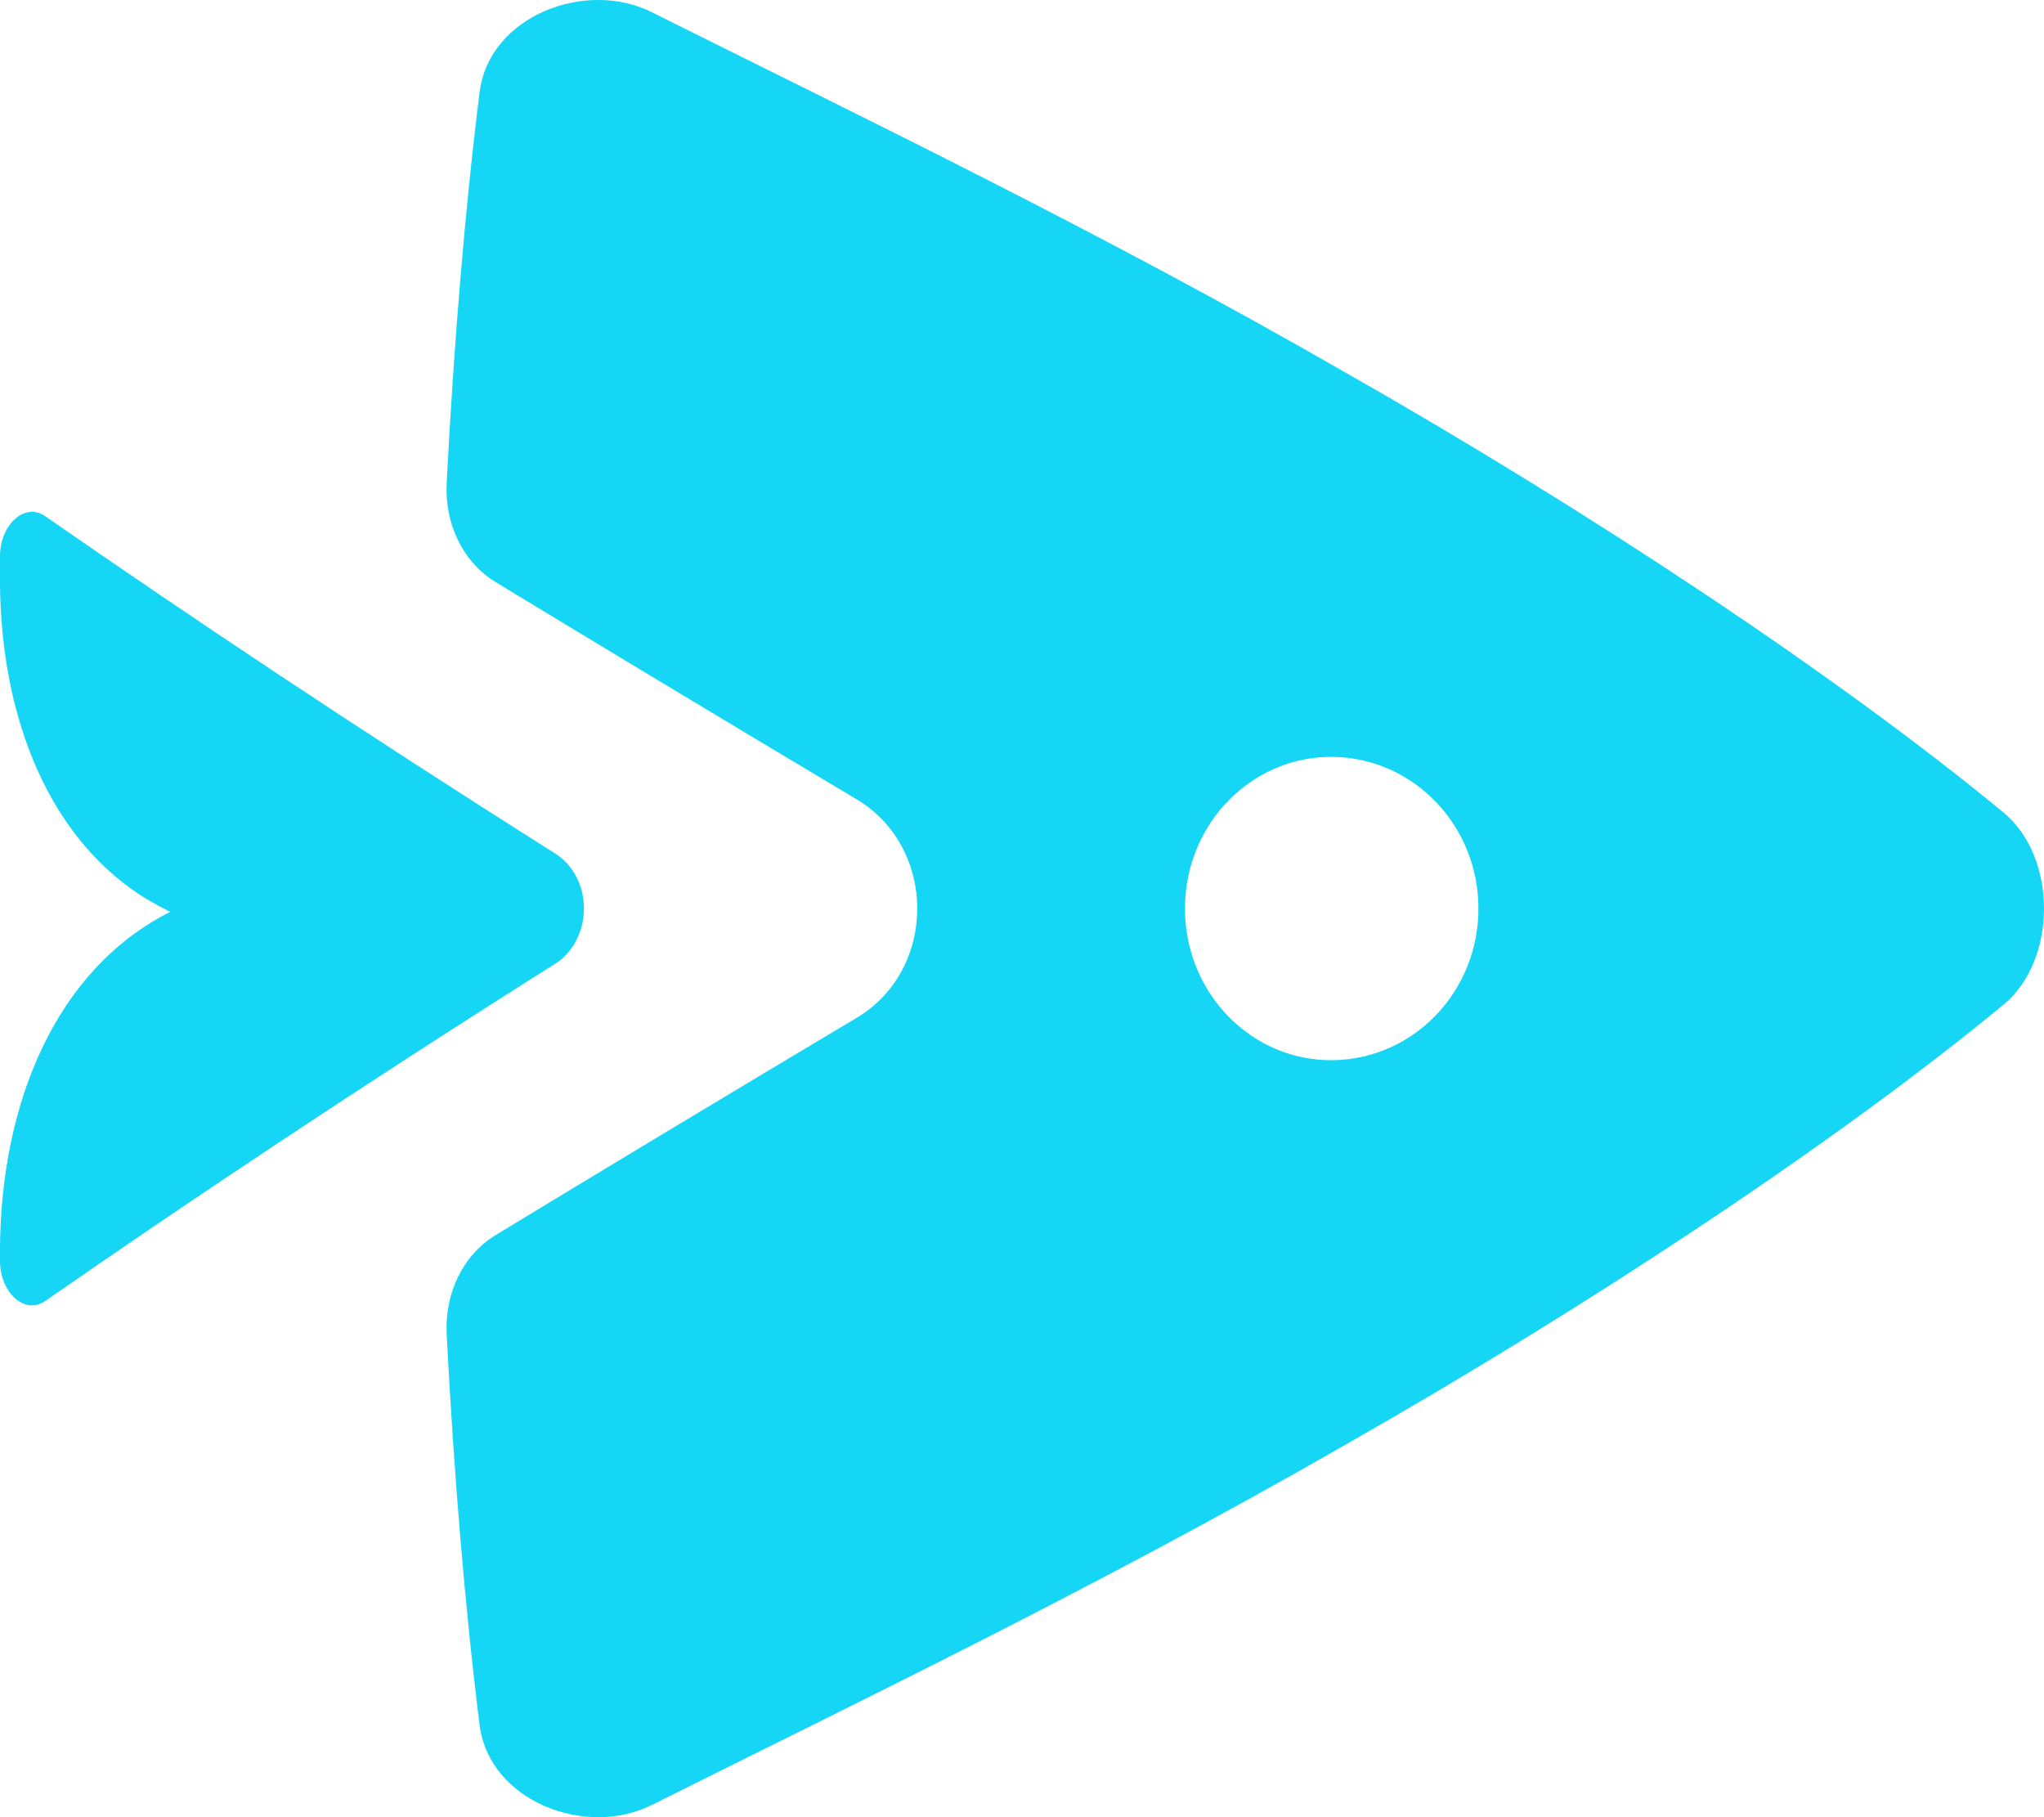
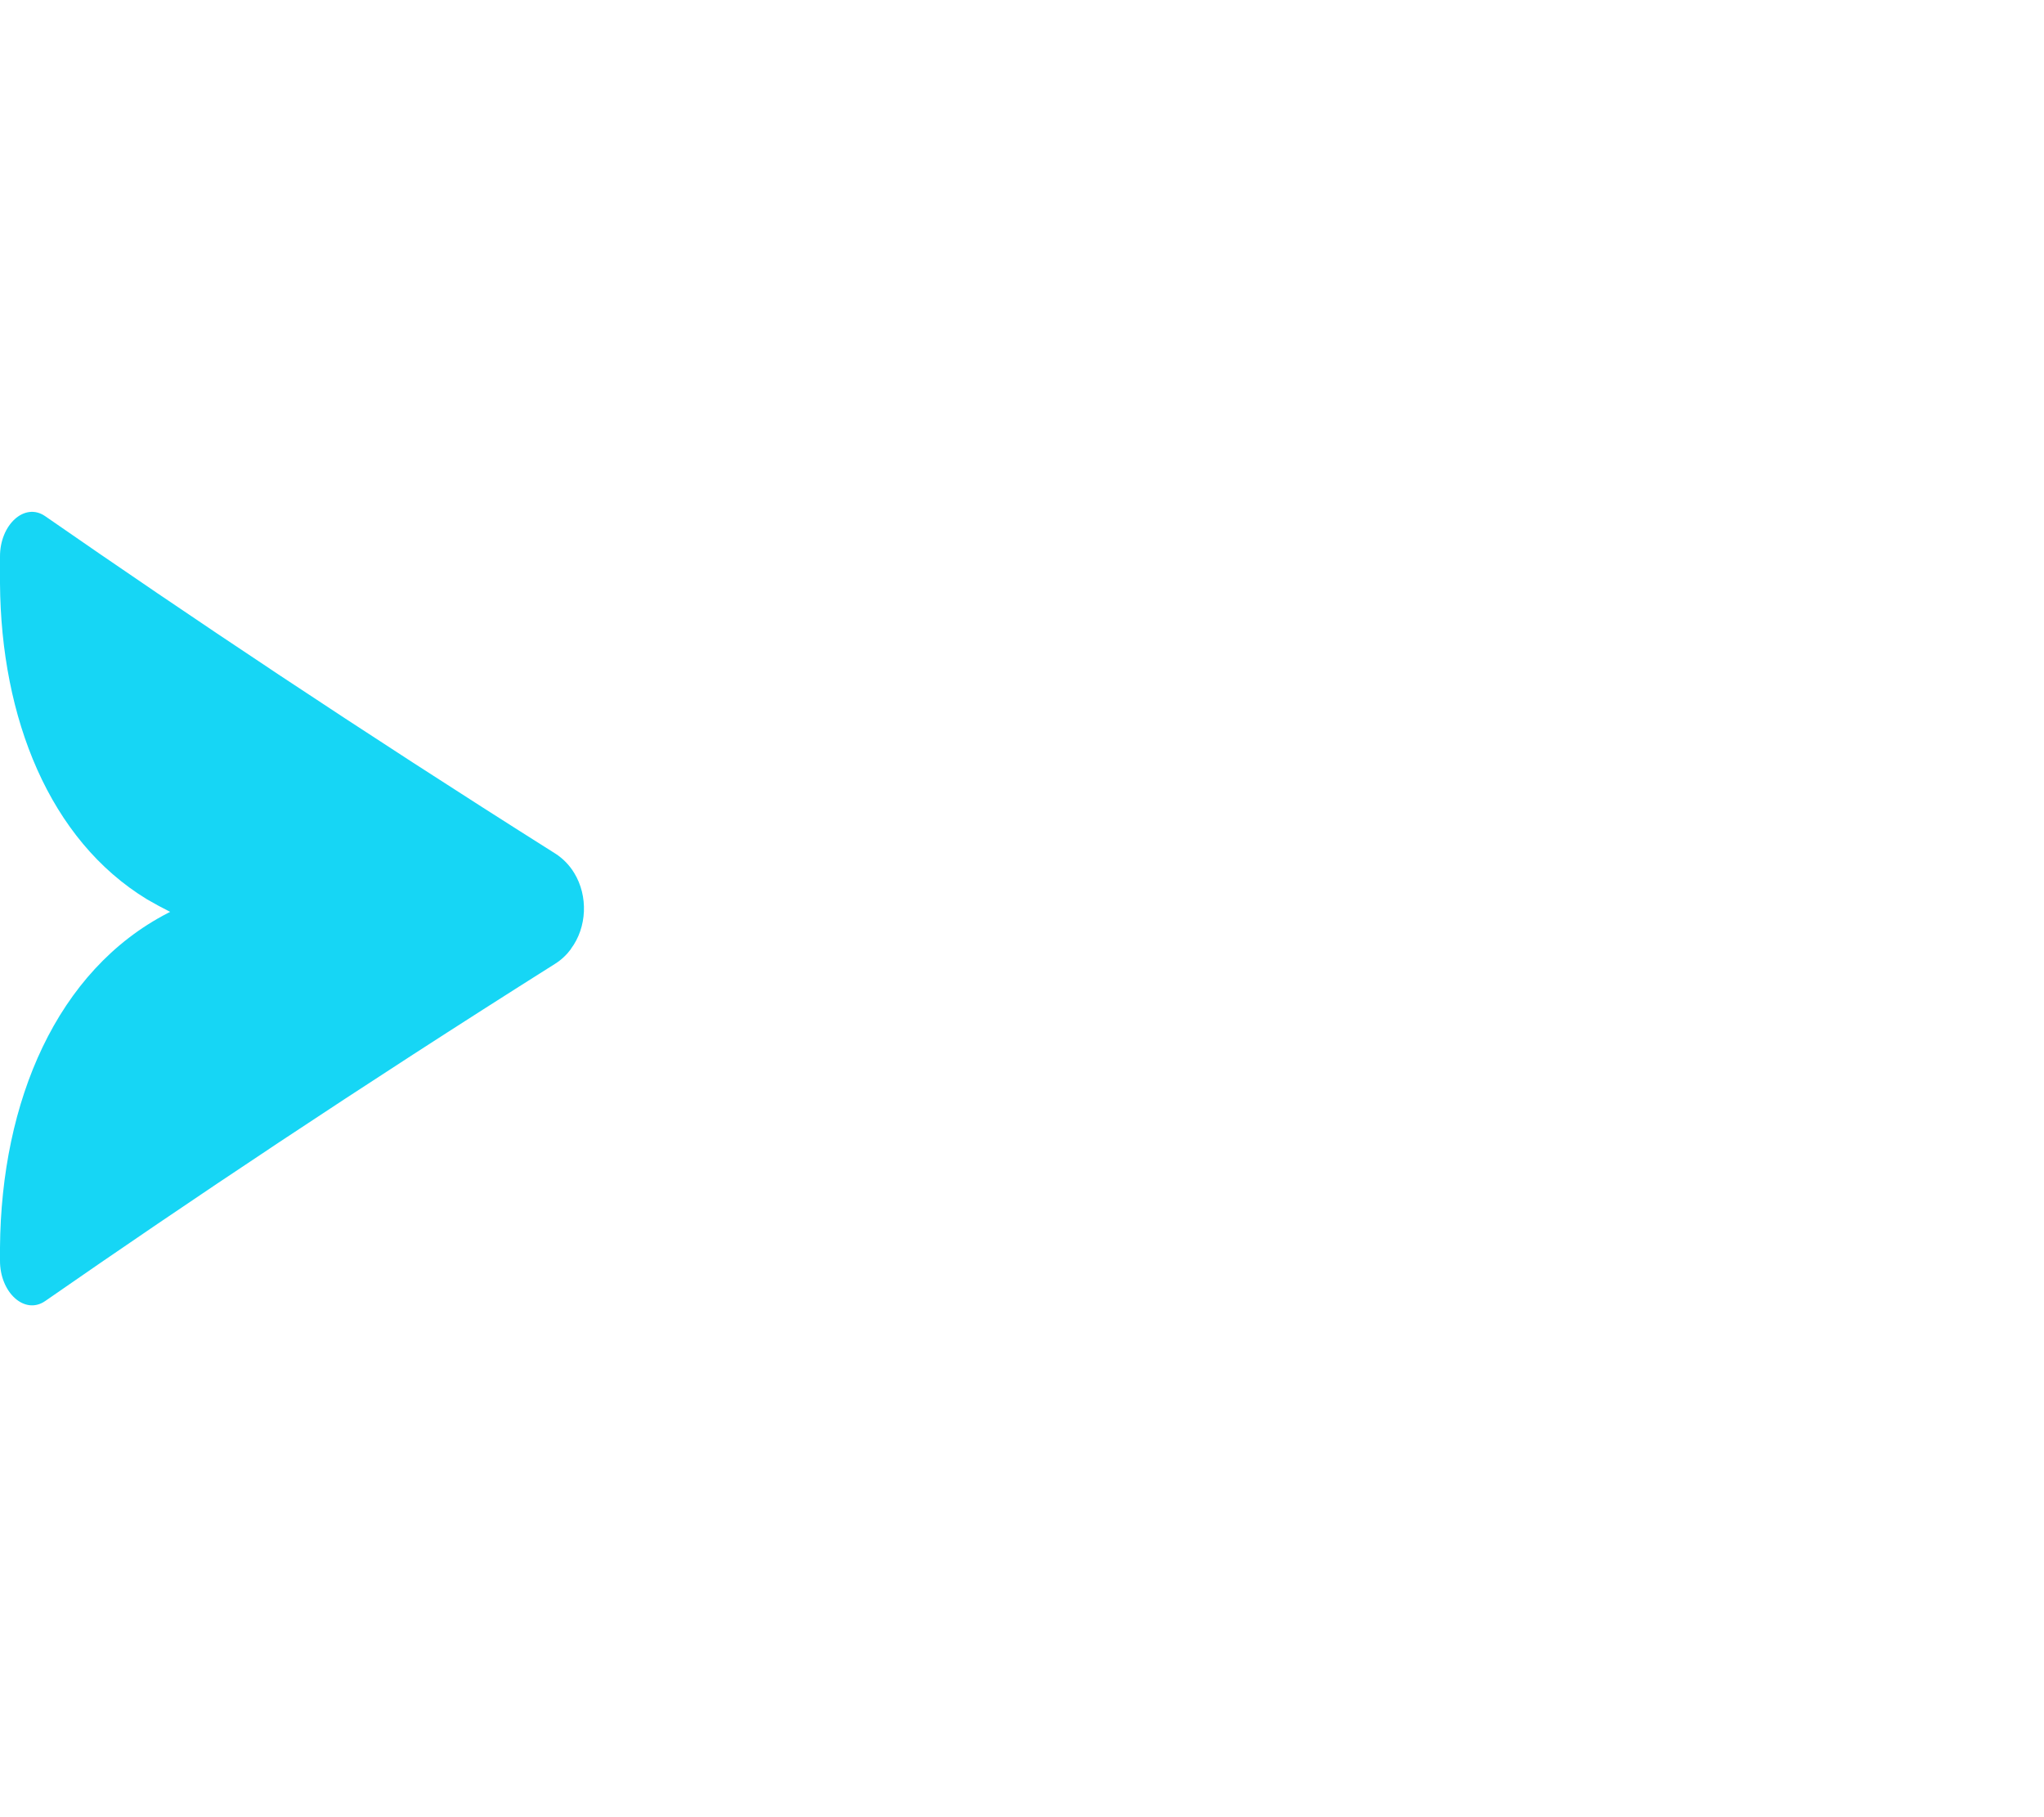
<svg xmlns="http://www.w3.org/2000/svg" fill="none" viewBox="0 0 45 40" height="40" width="45">
-   <path fill="#16D6F5" d="M44.132 17.905C40.505 14.907 35.033 11.279 29.637 8.209C24.196 5.08 18.83 2.508 14.364 0.276C12.896 -0.47 10.768 0.354 10.559 2.028C10.235 4.619 9.994 7.542 9.834 10.627C9.787 11.541 10.194 12.379 10.921 12.819C13.375 14.309 16.058 15.923 18.853 17.591C20.641 18.652 20.641 21.349 18.853 22.409C16.058 24.075 13.375 25.691 10.921 27.181C10.194 27.621 9.787 28.459 9.834 29.373C9.994 32.46 10.235 35.382 10.559 37.972C10.768 39.644 12.898 40.47 14.364 39.724C18.83 37.492 24.196 34.92 29.637 31.792C35.033 28.721 40.505 25.094 44.132 22.095C45.289 21.112 45.289 18.888 44.132 17.905ZM29.344 23.337C27.561 23.361 26.088 21.869 26.088 19.999C26.088 18.13 27.561 16.638 29.344 16.661C31.128 16.684 32.549 18.178 32.549 19.999C32.549 21.82 31.13 23.314 29.344 23.337Z" />
  <path fill="#16D6F5" d="M12.57 20.89C12.478 21.015 12.359 21.129 12.218 21.217C7.901 23.939 4.133 26.458 0.993 28.64C0.541 28.95 -0.004 28.449 2.29576e-05 27.745V27.462C0.025 24.241 1.249 21.359 3.696 20.098C3.713 20.089 3.729 20.081 3.746 20.072C3.574 19.986 3.406 19.894 3.24 19.798C1.087 18.49 0.021 15.806 2.29576e-05 12.842V12.255C-0.004 11.551 0.541 11.05 0.993 11.361C4.135 13.542 7.901 16.061 12.218 18.784C12.396 18.897 12.539 19.046 12.642 19.217C12.951 19.722 12.926 20.412 12.568 20.888L12.57 20.89Z" />
</svg>